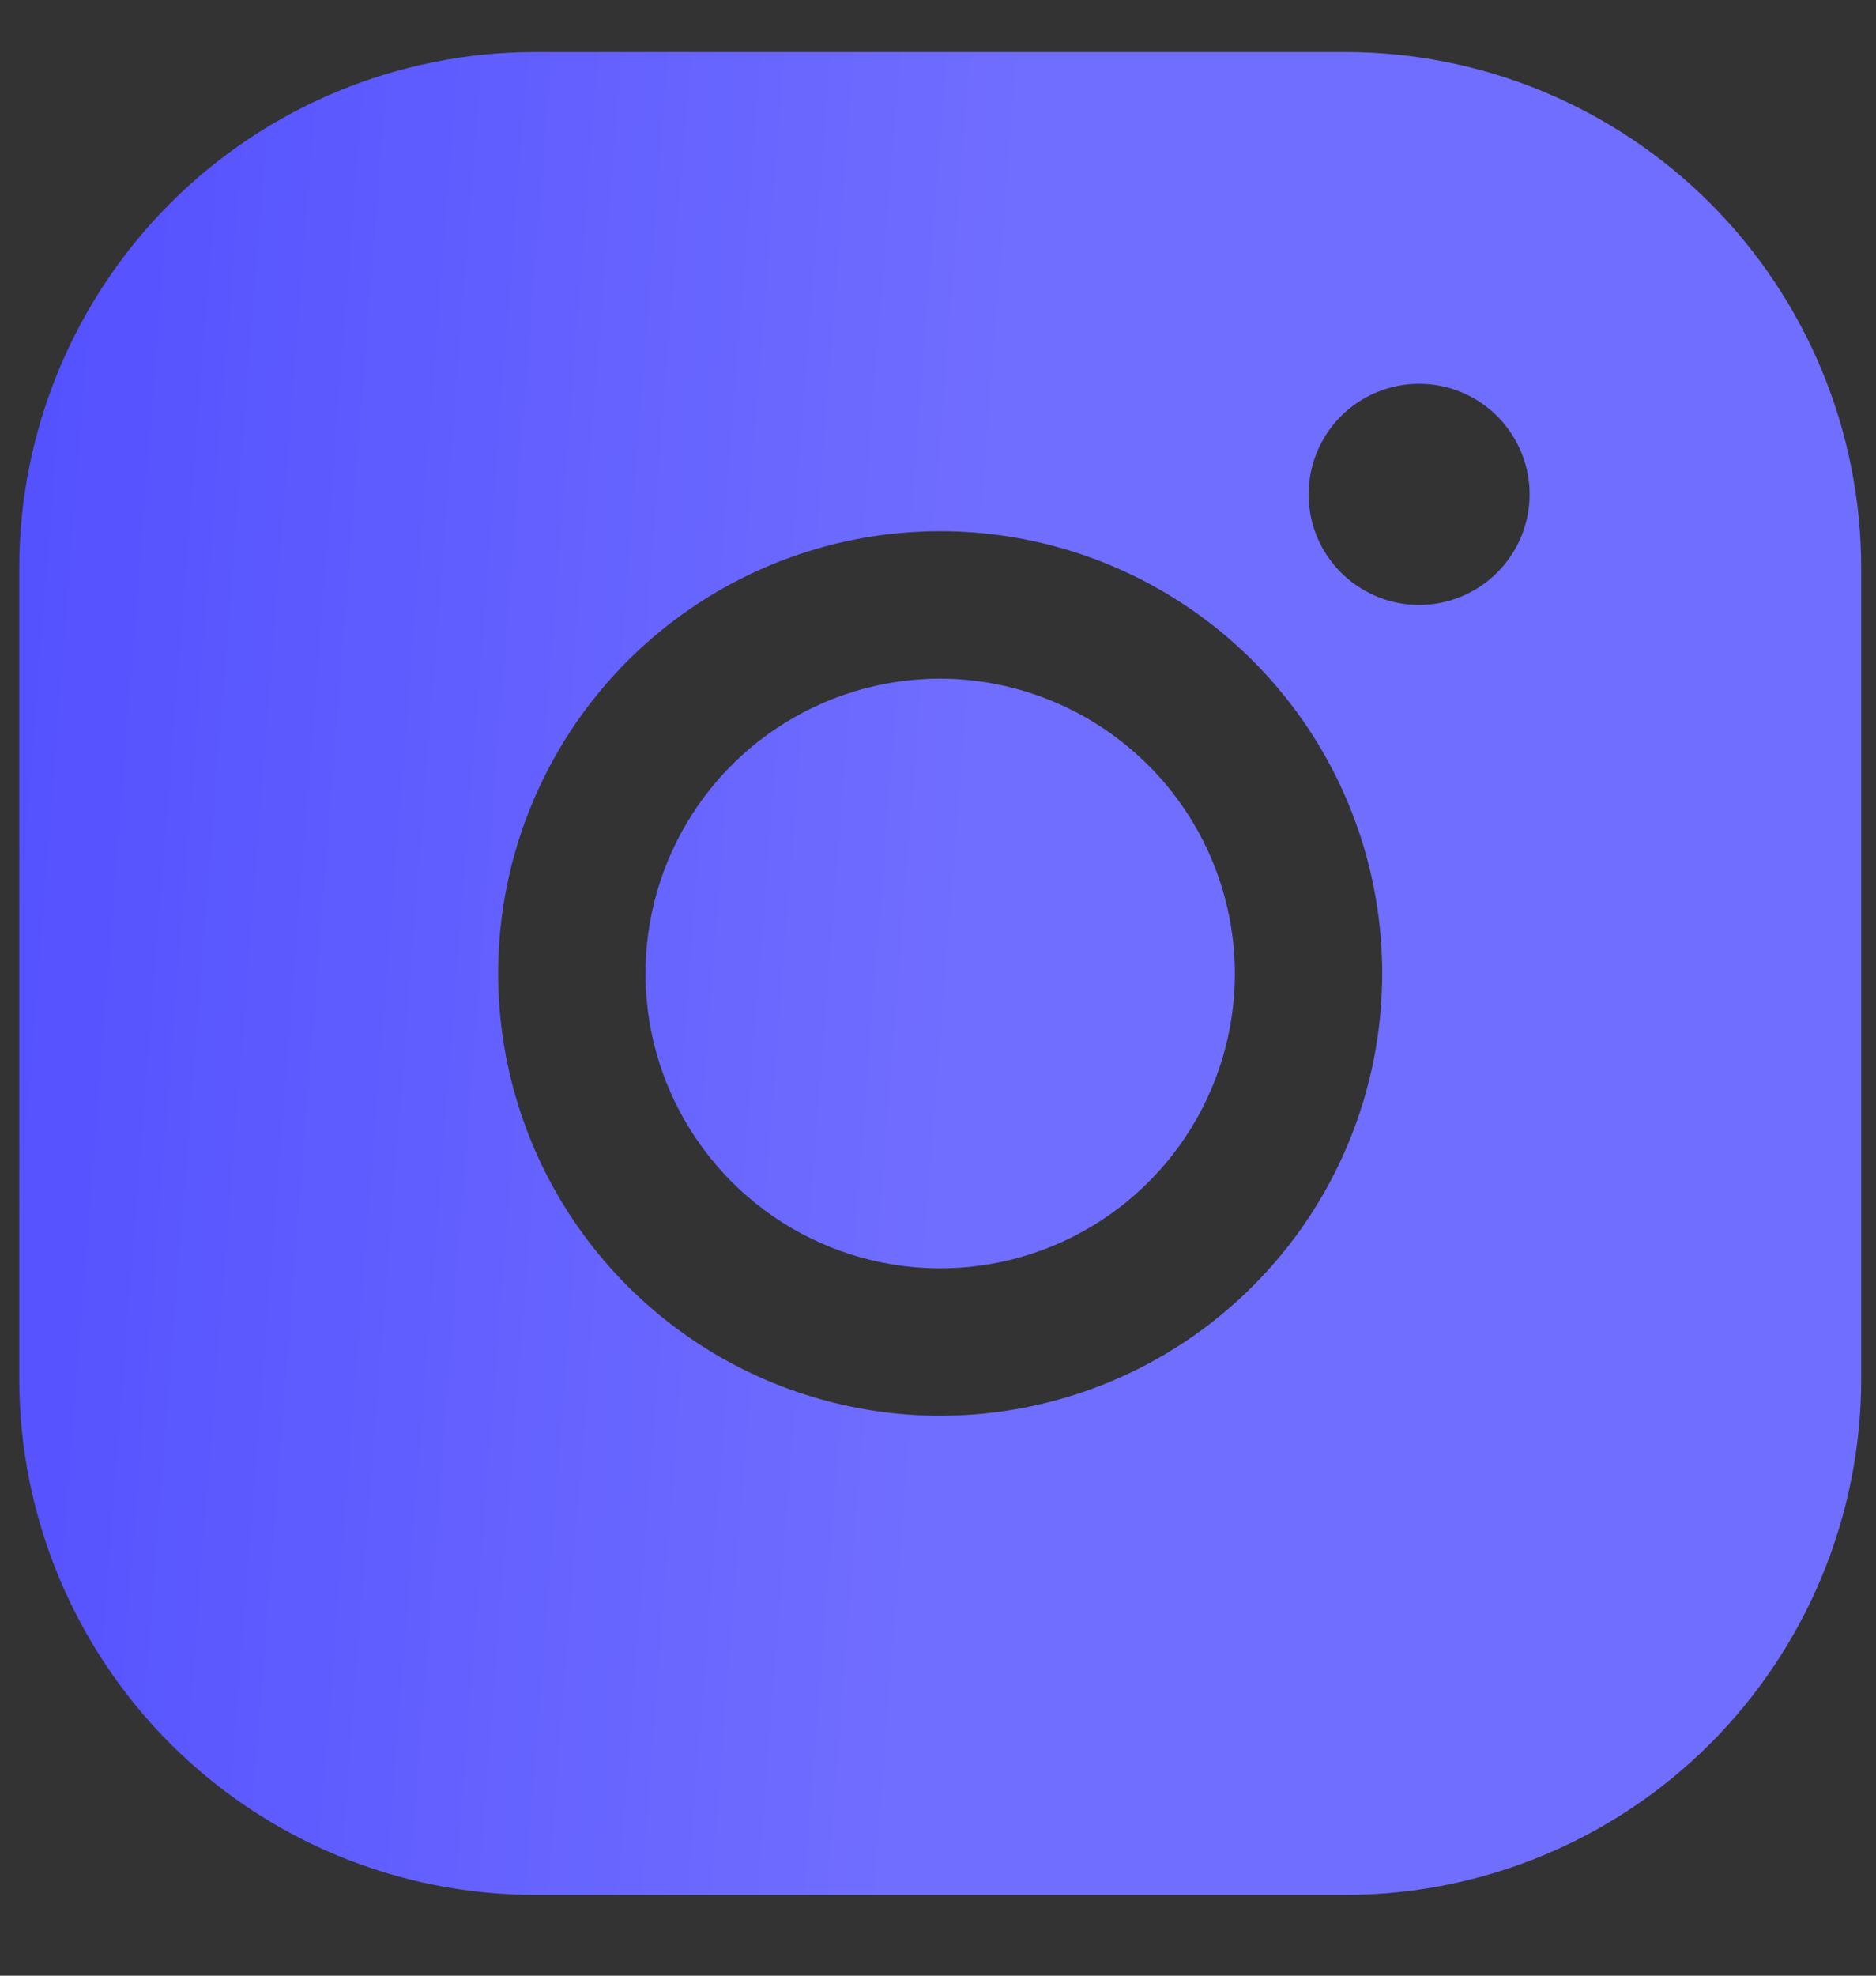
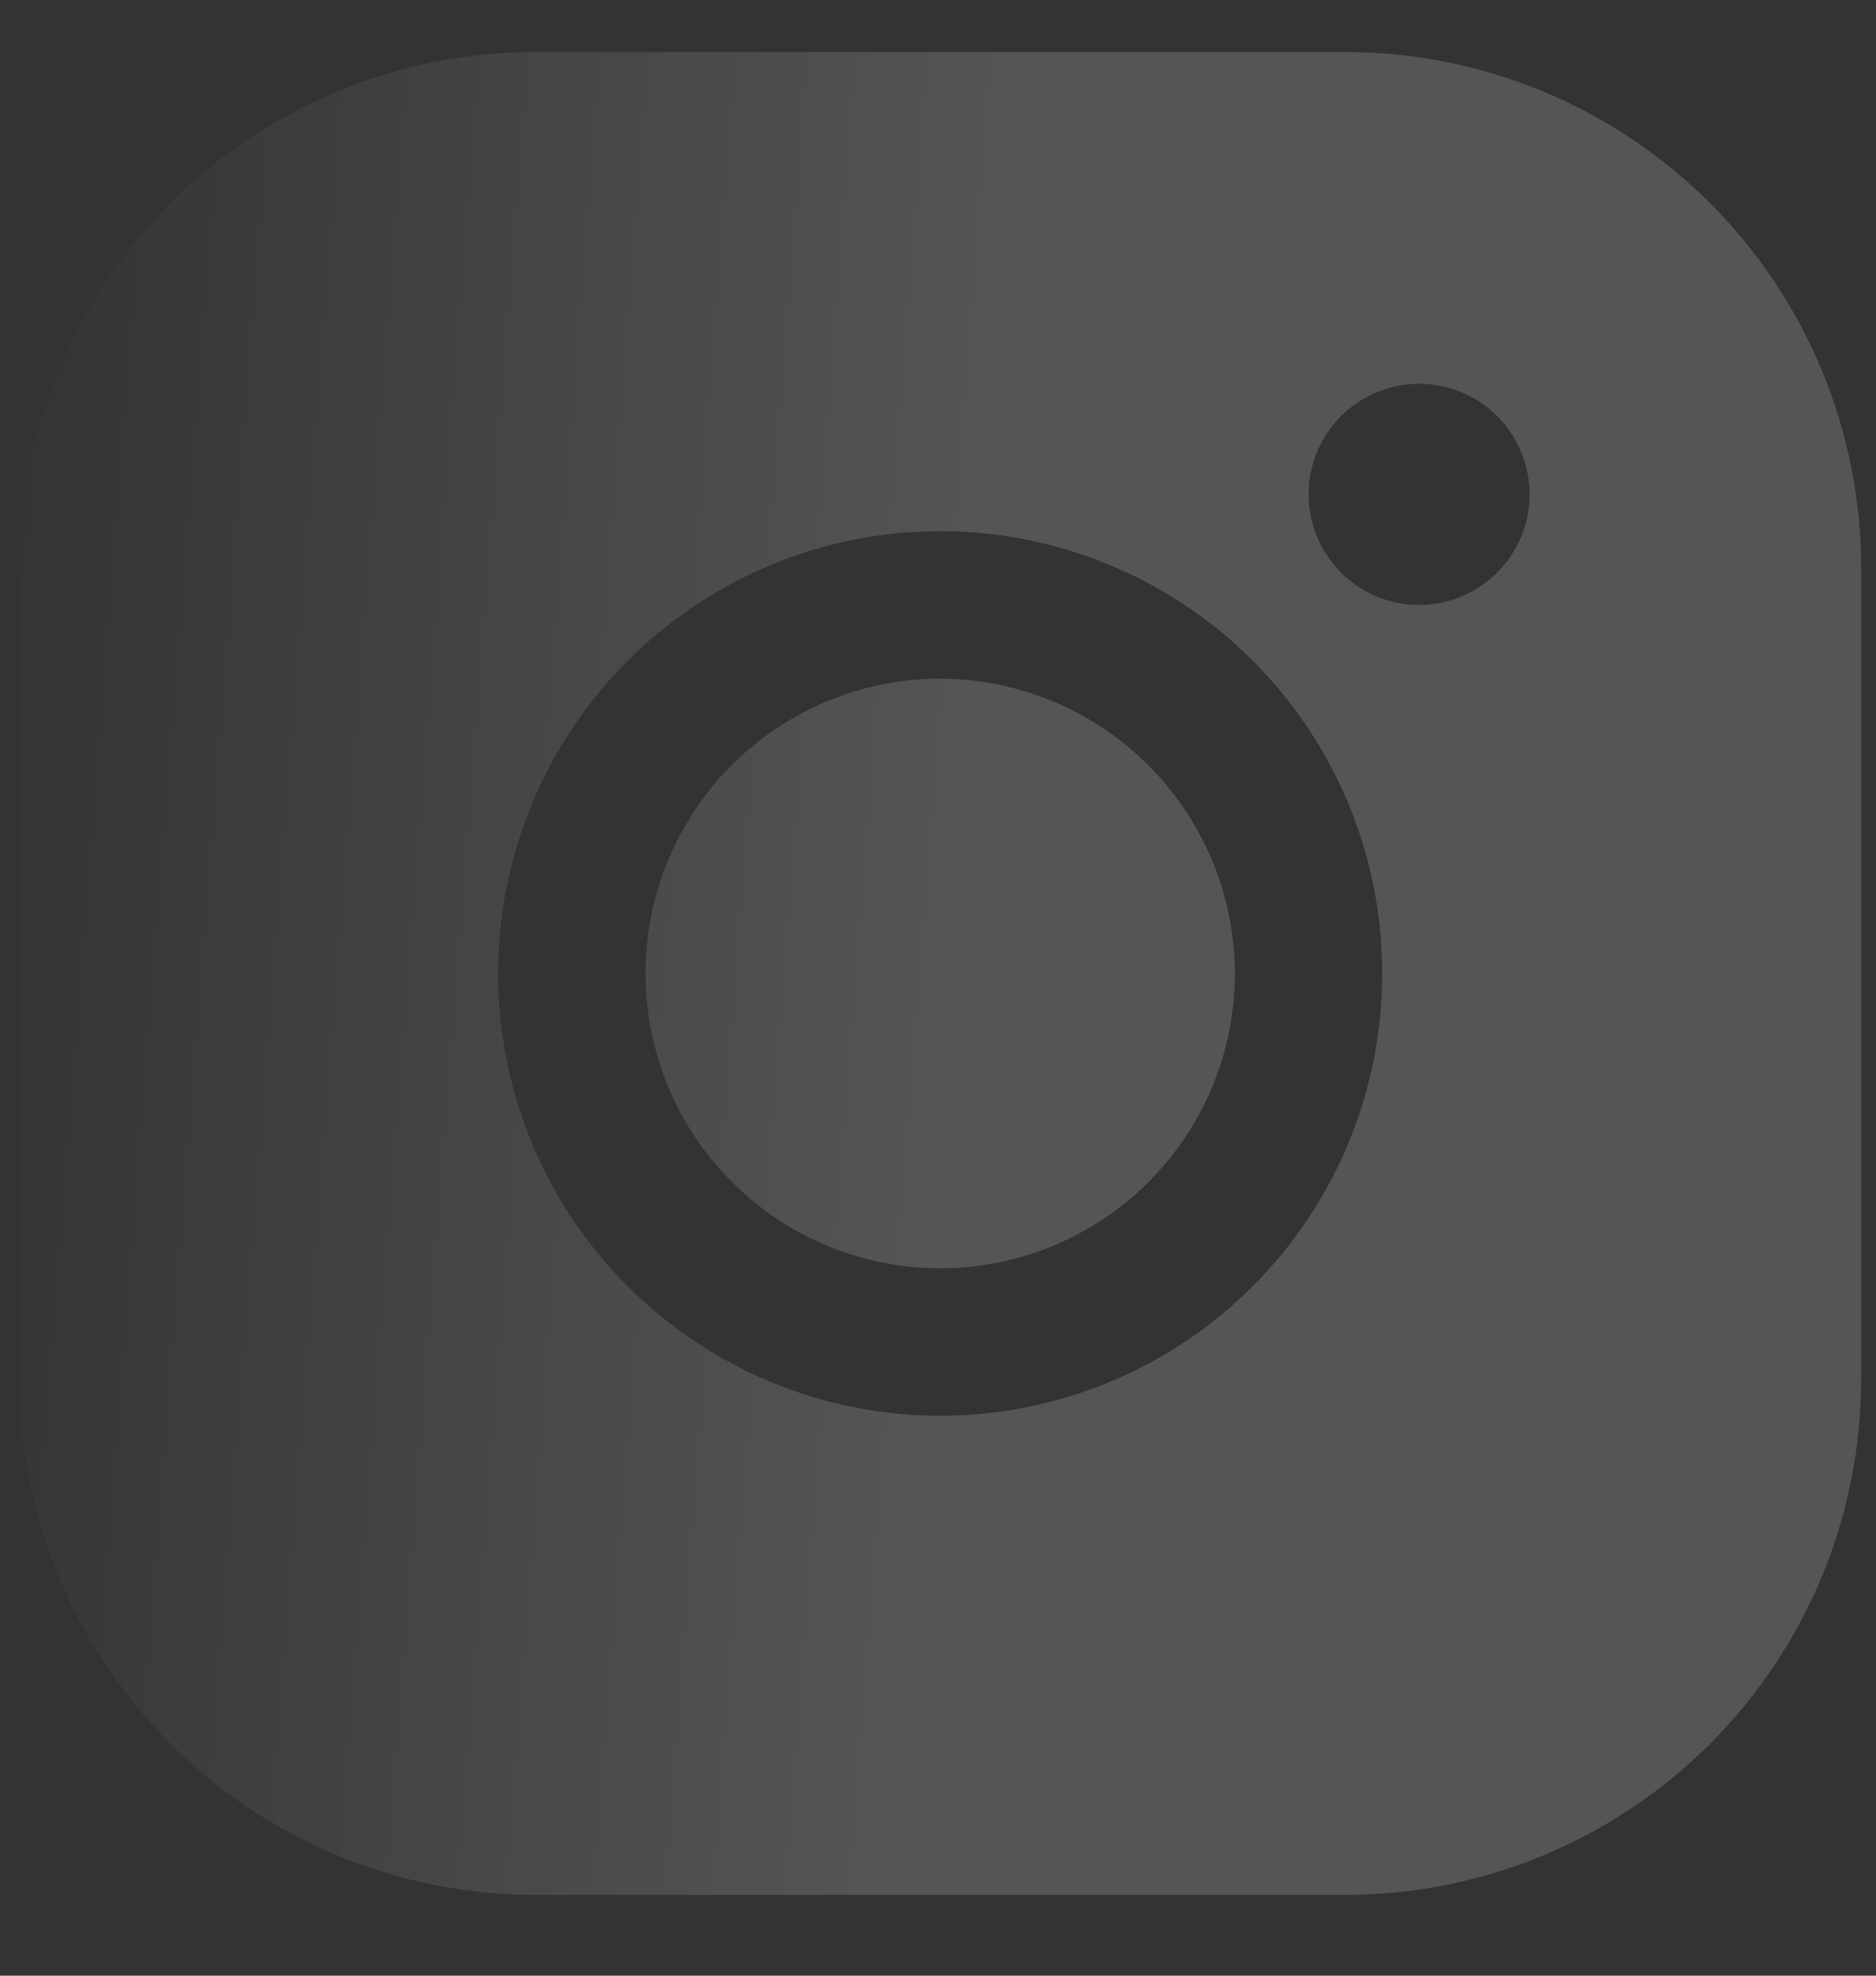
<svg xmlns="http://www.w3.org/2000/svg" width="19" height="20" viewBox="0 0 19 20" fill="none">
  <rect x="0" y="0" width="19" height="20" fill="#333333" stroke="none" />
-   <path d="M12.507 9.854C12.507 10.445 12.332 11.022 12.004 11.513C11.676 12.004 11.21 12.386 10.665 12.612C10.119 12.838 9.519 12.897 8.94 12.782C8.361 12.667 7.829 12.382 7.412 11.965C6.995 11.548 6.71 11.016 6.595 10.437C6.48 9.858 6.539 9.258 6.765 8.712C6.991 8.167 7.373 7.701 7.864 7.373C8.355 7.045 8.932 6.87 9.522 6.87C10.313 6.872 11.071 7.188 11.63 7.747C12.19 8.306 12.505 9.064 12.507 9.854ZM18.85 5.751V13.958C18.85 15.344 18.299 16.672 17.32 17.652C16.34 18.631 15.012 19.182 13.626 19.182H5.419C4.033 19.182 2.705 18.631 1.725 17.652C0.746 16.672 0.195 15.344 0.195 13.958V5.751C0.195 4.365 0.746 3.037 1.725 2.057C2.705 1.078 4.033 0.527 5.419 0.527H13.626C15.012 0.527 16.34 1.078 17.32 2.057C18.299 3.037 18.85 4.365 18.85 5.751ZM13.999 9.854C13.999 8.969 13.737 8.103 13.245 7.367C12.753 6.631 12.054 6.057 11.236 5.718C10.418 5.379 9.518 5.291 8.649 5.463C7.781 5.636 6.983 6.063 6.357 6.689C5.731 7.315 5.304 8.113 5.131 8.981C4.959 9.85 5.047 10.75 5.386 11.568C5.725 12.386 6.299 13.085 7.035 13.577C7.771 14.069 8.637 14.332 9.522 14.332C10.71 14.332 11.849 13.86 12.688 13.02C13.528 12.181 13.999 11.042 13.999 9.854ZM15.492 5.004C15.492 4.783 15.426 4.567 15.303 4.383C15.18 4.198 15.005 4.055 14.801 3.97C14.596 3.886 14.371 3.863 14.154 3.907C13.937 3.95 13.738 4.056 13.581 4.213C13.425 4.369 13.318 4.569 13.275 4.786C13.232 5.003 13.254 5.228 13.338 5.433C13.423 5.637 13.567 5.812 13.751 5.935C13.935 6.058 14.151 6.124 14.373 6.124C14.669 6.124 14.954 6.006 15.164 5.796C15.374 5.586 15.492 5.301 15.492 5.004Z" fill="#5350FF" />
  <path d="M12.507 9.854C12.507 10.445 12.332 11.022 12.004 11.513C11.676 12.004 11.21 12.386 10.665 12.612C10.119 12.838 9.519 12.897 8.94 12.782C8.361 12.667 7.829 12.382 7.412 11.965C6.995 11.548 6.71 11.016 6.595 10.437C6.48 9.858 6.539 9.258 6.765 8.712C6.991 8.167 7.373 7.701 7.864 7.373C8.355 7.045 8.932 6.87 9.522 6.87C10.313 6.872 11.071 7.188 11.63 7.747C12.19 8.306 12.505 9.064 12.507 9.854ZM18.85 5.751V13.958C18.85 15.344 18.299 16.672 17.32 17.652C16.34 18.631 15.012 19.182 13.626 19.182H5.419C4.033 19.182 2.705 18.631 1.725 17.652C0.746 16.672 0.195 15.344 0.195 13.958V5.751C0.195 4.365 0.746 3.037 1.725 2.057C2.705 1.078 4.033 0.527 5.419 0.527H13.626C15.012 0.527 16.34 1.078 17.32 2.057C18.299 3.037 18.85 4.365 18.85 5.751ZM13.999 9.854C13.999 8.969 13.737 8.103 13.245 7.367C12.753 6.631 12.054 6.057 11.236 5.718C10.418 5.379 9.518 5.291 8.649 5.463C7.781 5.636 6.983 6.063 6.357 6.689C5.731 7.315 5.304 8.113 5.131 8.981C4.959 9.85 5.047 10.75 5.386 11.568C5.725 12.386 6.299 13.085 7.035 13.577C7.771 14.069 8.637 14.332 9.522 14.332C10.71 14.332 11.849 13.86 12.688 13.02C13.528 12.181 13.999 11.042 13.999 9.854ZM15.492 5.004C15.492 4.783 15.426 4.567 15.303 4.383C15.18 4.198 15.005 4.055 14.801 3.97C14.596 3.886 14.371 3.863 14.154 3.907C13.937 3.95 13.738 4.056 13.581 4.213C13.425 4.369 13.318 4.569 13.275 4.786C13.232 5.003 13.254 5.228 13.338 5.433C13.423 5.637 13.567 5.812 13.751 5.935C13.935 6.058 14.151 6.124 14.373 6.124C14.669 6.124 14.954 6.006 15.164 5.796C15.374 5.586 15.492 5.301 15.492 5.004Z" fill="url(#paint0_linear_5362_2459)" fill-opacity="0.17" />
  <defs>
    <linearGradient id="paint0_linear_5362_2459" x1="0.195" y1="1.771" x2="20.088" y2="3.319" gradientUnits="userSpaceOnUse">
      <stop stop-color="white" stop-opacity="0" />
      <stop offset="0" stop-color="white" stop-opacity="0" />
      <stop offset="0.51" stop-color="white" />
      <stop offset="1" stop-color="white" />
      <stop offset="1" stop-color="white" stop-opacity="0" />
    </linearGradient>
  </defs>
</svg>